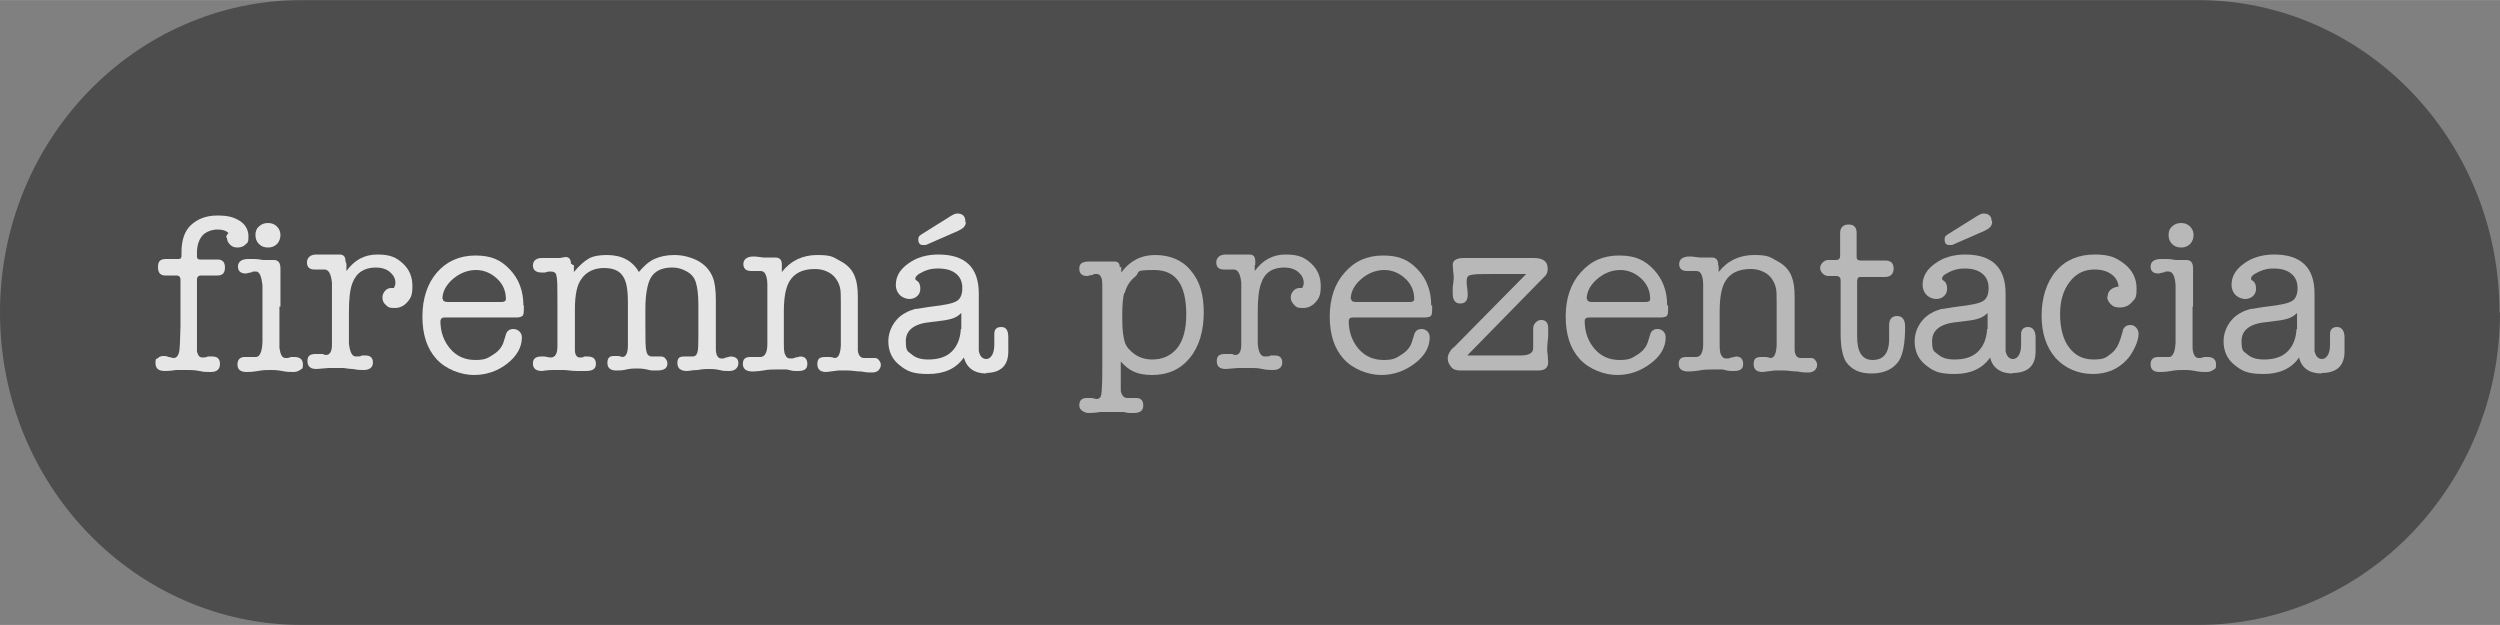
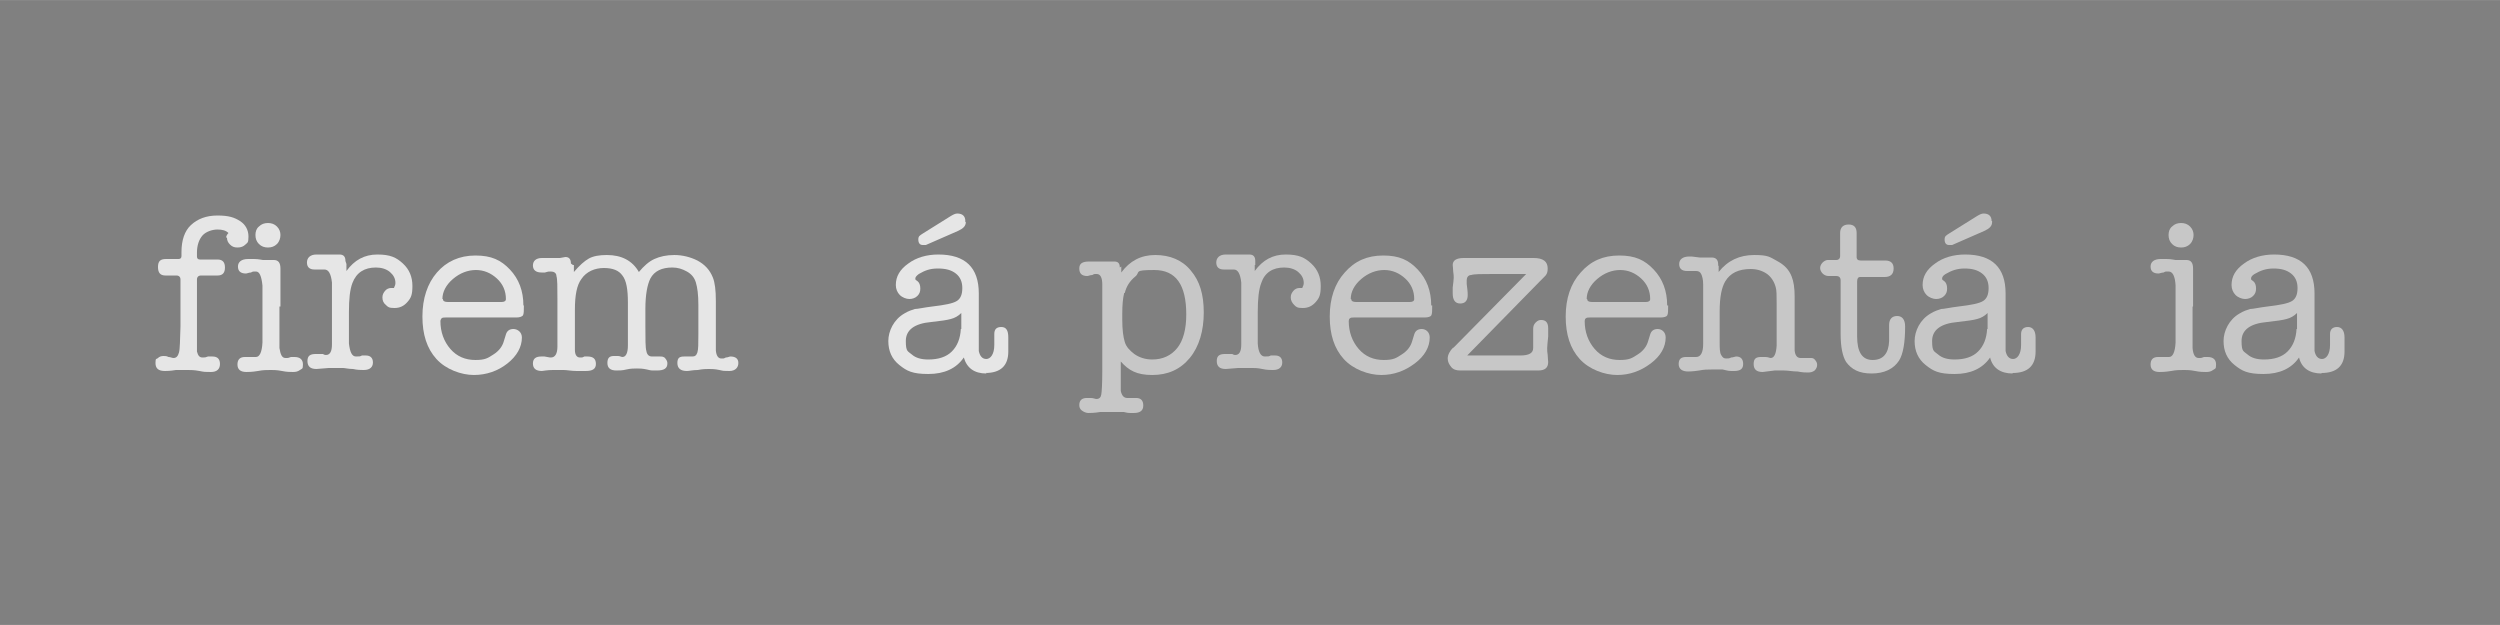
<svg xmlns="http://www.w3.org/2000/svg" id="Layer_1" width="17.6cm" height="4.4cm" version="1.1" viewBox="0 0 500.1 125">
  <rect x="0" y="0" width="500.1" height="125" fill="#808080" stroke="none" />
  <defs>
    <style>
      .st0 {
        fill-rule: evenodd;
        opacity: .5;
      }

      .st1, .st2 {
        fill: #fff;
      }

      .st3 {
        opacity: .8;
      }

      .st2 {
        isolation: isolate;
        opacity: .7;
      }
    </style>
  </defs>
  <g class="st3">
    <g id="Layer_11">
-       <path class="st0" d="M500,62.5c0-34.5-27-62.5-60.4-62.5H60.4C27,0,0,28,0,62.5s27,62.5,60.4,62.5h379.3c33.3,0,60.4-28,60.4-62.5h0Z" />
      <g>
        <path class="st1" d="M45.2,47.7c0-.4.2-.8.5-1.1-.5-.5-1.2-.7-2.2-.7s-2.3.4-3,1.2-1.1,2-1.1,3.4v.8c0,.4.2.6.6.6h3.5c1,0,1.5.5,1.5,1.6s-.5,1.6-1.5,1.6h-3.3c-.5,0-.8.3-.8.8v14.4c.2.8.5,1.2,1.1,1.2s.5,0,1.1-.2h.9c1,0,1.5.5,1.5,1.5s-.6,1.6-1.8,1.6-1.3,0-2.3-.2-1.8-.2-2.3-.2h-2.4c-1.2.2-1.9.2-2.2.2-1.3,0-1.9-.5-1.9-1.6s.2-.7.5-1,.7-.4,1.1-.4.6,0,1,.2c.4,0,.7.2,1,.2.6,0,.9-.4,1.1-1.1.2-.7.2-2.4.3-5.2v-9.4c0-.5-.3-.8-.8-.8h-2.2c-1,0-1.5-.5-1.5-1.7s.5-1.6,1.6-1.6h2.5c.4,0,.6-.2.6-.6v-.8c0-2.3.6-4.2,1.9-5.4s3-1.9,5.3-1.9,3.4.4,4.5,1.1,1.7,1.8,1.7,3.1-.2,1.2-.6,1.6-.9.6-1.6.6-1.1-.2-1.5-.6c-.4-.4-.6-.8-.6-1.4h-.2v.2Z" />
        <path class="st1" d="M55.9,61.2v8.4c.2,1.3.5,2,1.2,2s.5,0,1.1-.2h.7c1.1,0,1.7.5,1.7,1.5s-.2.8-.6,1.1c-.4.3-.8.4-1.4.4s-1.2,0-2.2-.2-1.7-.2-2.2-.2c-.8,0-1.6,0-2.6.2-1.2.2-1.9.2-2.3.2-1.2,0-1.8-.5-1.8-1.5s.5-1.5,1.5-1.5h2.2c.7,0,1.2-.9,1.3-2.9v-11.4c-.2-1.9-.6-2.8-1.3-2.8s-.6,0-1,.2c-.4,0-.8.2-1,.2-1.1,0-1.6-.5-1.6-1.4s.7-1.5,2-1.5,1,0,1.2,0c1,0,1.6.2,1.8.2h2.2c.9,0,1.3.6,1.3,1.7s0,.3,0,.5v7.1h-.2,0ZM53.6,49.5c-.7,0-1.3-.2-1.8-.7s-.7-1.1-.7-1.8.2-1.3.7-1.7c.5-.5,1.1-.7,1.8-.7s1.3.2,1.8.7.7,1.1.7,1.7-.2,1.3-.7,1.8-1.1.7-1.8.7Z" />
        <path class="st1" d="M69.3,53v1.2c1.6-2.2,3.6-3.3,6.2-3.3s3.8.6,5.1,1.8c1.3,1.2,1.9,2.7,1.9,4.5s-.3,2.4-1,3.2-1.5,1.2-2.6,1.2-1.3-.2-1.7-.6c-.5-.4-.7-.9-.7-1.5s.2-.9.5-1.3.8-.6,1.2-.6h.6c.2-.4.3-.7.3-1,0-.9-.4-1.6-1.1-2.2s-1.7-.9-2.8-.9c-2.3,0-3.9,1-4.7,3.1-.5,1.3-.7,3.2-.7,5.8v6.3c.2,1.7.6,2.6,1.4,2.6s.8,0,1.2-.2h.8c.9,0,1.4.5,1.4,1.4s-.6,1.5-1.8,1.5h-.2c-.4,0-1.1,0-2-.2-.9,0-1.6-.2-2-.2h-2.8l-2.5.2c-1.2,0-1.8-.5-1.8-1.6s.6-1.4,1.7-1.4.5,0,.7,0h.7c.3.2.5.2.6.2.8,0,1.2-.7,1.2-2.1v-12.4c-.2-1.8-.7-2.6-1.5-2.6h-2c-1,0-1.5-.5-1.5-1.4s.6-1.6,1.9-1.6h4.6c.8,0,1.2.4,1.2,1.3h0l.2.6v.2Z" />
        <path class="st1" d="M104.8,61c0,1.1,0,1.8-.2,2.1-.2.2-.6.4-1.3.4h-14.2c-.4,0-.6,0-.8.2,0,0-.2.3-.2.5,0,2.2.7,4.1,2,5.6s3,2.2,5,2.2,2.5-.4,3.6-1.1,1.8-1.6,2.1-2.7l.4-1.3c.2-.7.7-1.1,1.5-1.1s1.7.6,1.7,1.7c0,1.9-1,3.7-2.9,5.2s-4.2,2.3-6.7,2.3-5.6-1.1-7.5-3.2-2.8-4.9-2.8-8.5,1-6.6,2.9-8.8,4.5-3.4,7.7-3.4,5.1.9,6.9,2.8,2.7,4.3,2.7,7.2h.1ZM88.6,59.8c0,.4.3.6,1,.6h10.7c.6,0,.9-.2.9-.6,0-1.6-.6-3-1.8-4.1s-2.6-1.7-4.2-1.7-3.2.6-4.6,1.8-2.1,2.6-2.1,4h0Z" />
        <path class="st1" d="M114.8,53.1v1.3c1.1-1.3,2.1-2.2,3-2.7s2.1-.7,3.6-.7c2.9,0,5.1,1.1,6.4,3.4,1-1.2,2-2.1,3.1-2.6s2.4-.8,4-.8,3.2.4,4.6,1.1c1.5.8,2.5,1.9,3.1,3.4.4,1,.6,2.5.6,4.7v9.9c.1,1.1.5,1.6,1.1,1.6s.5,0,.9-.2c.4,0,.7-.2.9-.2,1,0,1.6.4,1.6,1.3s-.6,1.6-1.8,1.6-1.1,0-2-.2-1.6-.2-2.1-.2-1.2,0-2.2.2c-1,0-1.7.2-2.2.2-1.2,0-1.9-.5-1.9-1.6s.5-1.3,1.4-1.3h1.6c.5,0,.8-.2,1-.8s.2-1.8.2-3.8v-5.7c0-2.1-.2-3.5-.5-4.5s-.9-1.7-1.8-2.2-1.8-.8-2.9-.8c-2.1,0-3.6.7-4.4,2.2-.6,1.2-1,3.2-1,6.1v3.2c0,2.8,0,4.6.2,5.2.1.7.5,1.1,1.1,1.1h1.6c.4,0,.8,0,1.1.4s.4.6.4,1c0,1-.7,1.4-2.1,1.4s-1.1,0-2-.2-1.5-.2-2-.2-1.3,0-2.1.2-1.4.2-2,.2c-1.2,0-1.8-.5-1.8-1.5s.4-1.4,1.3-1.4.6,0,.8,0c.4,0,.7.2.9.2.7,0,1.1-.8,1.1-2.3v-8.6c0-2.6-.3-4.4-1.1-5.4-.7-1-1.9-1.5-3.7-1.5s-3.5.7-4.5,2.2c-.9,1.2-1.3,3.2-1.3,6.1v8.1c0,1,.4,1.5,1,1.5s.5,0,.9-.2h.6c1.2,0,1.7.5,1.7,1.5s-.7,1.4-2,1.4h-1.9c-1,0-1.9-.2-2.6-.2h-2c-1.3,0-2.1.2-2.3.2-1.2,0-1.8-.5-1.8-1.5s.6-1.4,1.7-1.4h.6l1.1.2h.2c.8,0,1.3-.7,1.3-2.2v-9.4c0-2.5,0-4.1-.2-4.7,0-.6-.5-.9-1.1-.9s-.5,0-1.2.2h-.7c-1.1,0-1.7-.5-1.7-1.4s.6-1.5,1.8-1.5h3.6l1.1-.2h0c.7,0,1.1.4,1.1,1.3h0l.4.3h.2Z" />
-         <path class="st1" d="M156.4,53.1v1.3c1.8-2.3,4.2-3.4,7.1-3.4s3.1.4,4.6,1.2,2.4,1.8,2.9,3.1c.4,1,.6,2.3.6,4v10.8c.1,1,.6,1.5,1.2,1.5h2c.4,0,.7,0,1,.4s.4.6.4,1-.2.8-.5,1.1-.8.4-1.3.4-1.1,0-2.1-.2c-.9,0-1.9-.2-2.7-.2h-1.9c-1.5.2-2.3.3-2.4.3-1.2,0-1.8-.5-1.8-1.6s.5-1.4,1.6-1.4.5,0,.8,0c.6,0,.9.2,1.1.2.7,0,1.1-.8,1.2-2.5v-8.4c0-1.6,0-2.7-.2-3.3-.3-1.1-.9-2-1.7-2.6-1-.7-2.1-1-3.3-1-2.4,0-4.1.8-5.1,2.5-.7,1.2-1.1,3.1-1.1,6v6c0,1.3,0,2.2.3,2.7.2.5.5.7,1,.7s.6,0,1-.2c.4,0,.8-.2,1-.2.9,0,1.4.5,1.4,1.5s-.6,1.4-1.8,1.4-1,0-2.3-.3h-2.2c-.8,0-1.5,0-2.5.2-1.3.2-2.1.2-2.2.2-1.2,0-1.9-.5-1.9-1.5s.5-1.4,1.5-1.4.4,0,.8,0h1.2c.9,0,1.4-.9,1.4-2.6v-11.9c0-1-.2-1.7-.4-2.1-.2-.4-.5-.6-1-.6h-1.8c-1.1,0-1.6-.5-1.6-1.4s.7-1.5,2-1.5.3,0,.4,0l1.6.2h2.4c.9,0,1.3.5,1.3,1.4h0v.3h0Z" />
        <path class="st1" d="M197.3,74.7c-2.4,0-3.9-1.1-4.5-3.2-1.5,2.2-3.9,3.3-7.1,3.3s-4.3-.6-5.8-1.8-2.2-2.8-2.2-4.8,1.1-4.3,3.2-5.5c.8-.5,1.5-.7,2.1-.9.6,0,1.8-.3,3.5-.5,2.5-.3,4.1-.6,4.9-1.1s1.1-1.4,1.1-2.6-.4-2.2-1.3-2.9-2-1-3.6-1-2.6.4-3.8,1.1c-.4.3-.7.6-.7.9s.1.3.4.5c.4.3.6.8.6,1.5s-.2,1.1-.6,1.5c-.4.4-1,.6-1.6.6s-1.4-.3-1.9-.8-.8-1.2-.8-2c0-1.7.8-3.1,2.5-4.3,1.6-1.2,3.7-1.8,6-1.8,5.4,0,8.1,2.6,8.1,7.8v11.5c.2,1,.7,1.6,1.5,1.6s1.6-.9,1.6-2.8v-2.2c0-.9.4-1.4,1.4-1.4s1.4.7,1.4,2.1v2.8c0,2.9-1.6,4.3-4.6,4.3h.2ZM192.3,65.8v-3.2c-.6.6-1.3,1-2.1,1.2-.7.2-2,.4-3.9.6-3.4.3-5.1,1.6-5.1,3.8s.4,2,1.2,2.7,1.9,1,3.3,1c2,0,3.6-.5,4.7-1.6s1.7-2.6,1.8-4.5h.1ZM193.2,44.4c0,.8-.5,1.3-1.6,1.8l-6.4,2.8h-.6c-.6,0-.9-.4-.9-1.1s.3-.8.9-1.2l5.6-3.5c.5-.3.9-.5,1.3-.5,1,0,1.6.5,1.6,1.5h0v.2Z" />
        <path class="st2" d="M224.3,53.1v1.4c1.7-2.3,3.9-3.5,6.8-3.5s5.4,1,7.1,3.1c1.8,2.1,2.6,4.8,2.6,8.4s-.9,6.8-2.8,9.1-4.4,3.4-7.5,3.4-4.7-.9-6.3-2.7v5.9c.2.9.6,1.4,1.3,1.4h1.8c.9,0,1.4.5,1.4,1.5s-.6,1.5-1.9,1.5-1.1,0-2-.2h-4.7c-1.2.2-2,.2-2.4.2s-.9-.2-1.3-.5c-.4-.3-.5-.7-.5-1.1,0-.9.5-1.4,1.5-1.4s.5,0,.8,0c.5,0,.9.2,1.1.2.6,0,.9-.3,1-.9s.2-2.2.2-4.8v-17.2c0-1.4-.4-2.1-1.1-2.1s-.5,0-.9.2c-.4,0-.8.2-1,.2-1.1,0-1.6-.5-1.6-1.5s.6-1.4,2-1.4.7,0,1.1,0h3.9c.8,0,1.1.4,1.1,1.2h0l.3-.2v-.2ZM224.9,58.5c-.3,1.2-.4,2.6-.4,4.2v1.3c0,2,.2,3.4.5,4.4s1,1.7,1.9,2.4c1,.7,2.2,1.1,3.6,1.1,2.1,0,3.8-.8,5-2.3s1.8-3.8,1.8-6.7c0-6-2.1-8.9-6.4-8.9s-2.7.4-3.8,1.3c-1.1.9-1.8,2-2.1,3.3h-.1Z" />
        <path class="st2" d="M251,53v1.2c1.6-2.2,3.6-3.3,6.2-3.3s3.8.6,5.1,1.8c1.3,1.2,1.9,2.7,1.9,4.5s-.3,2.4-1,3.2-1.5,1.2-2.6,1.2-1.3-.2-1.7-.6-.7-.9-.7-1.5.2-.9.5-1.3.8-.6,1.2-.6h.6c.2-.4.3-.7.3-1,0-.9-.4-1.6-1.1-2.2s-1.7-.9-2.8-.9c-2.3,0-3.9,1-4.6,3.1-.5,1.3-.7,3.2-.7,5.8v6.3c.1,1.7.6,2.6,1.4,2.6s.8,0,1.2-.2h.9c.9,0,1.4.5,1.4,1.4s-.6,1.5-1.8,1.5h-.2c-.4,0-1.1,0-2-.2s-1.6-.2-2-.2h-2.8l-2.5.2c-1.2,0-1.8-.5-1.8-1.6s.6-1.4,1.7-1.4.5,0,.7,0h.7c.3.2.5.2.6.2.8,0,1.2-.7,1.2-2.1v-12.4c-.2-1.8-.7-2.6-1.5-2.6h-2c-1,0-1.5-.5-1.5-1.4s.6-1.6,1.9-1.6h4.7c.8,0,1.2.4,1.2,1.3h0v.8Z" />
        <path class="st2" d="M286.5,61c0,1.1,0,1.8-.2,2.1-.1.2-.6.4-1.3.4h-14.2c-.4,0-.6,0-.8.2-.1,0-.2.3-.2.5,0,2.2.7,4.1,2,5.6s3,2.2,5,2.2,2.5-.4,3.6-1.1,1.8-1.6,2.1-2.7l.4-1.3c.2-.7.7-1.1,1.5-1.1s1.6.6,1.6,1.7c0,1.9-1,3.7-3,5.2s-4.2,2.3-6.7,2.3-5.6-1.1-7.5-3.2-2.8-4.9-2.8-8.5,1-6.6,3-8.8c2-2.3,4.5-3.4,7.7-3.4s5.1.9,6.9,2.8,2.7,4.3,2.7,7.2h.2,0ZM270.3,59.8c0,.4.3.6,1,.6h10.7c.6,0,.9-.2.9-.6,0-1.6-.6-3-1.8-4.1s-2.6-1.7-4.2-1.7-3.2.6-4.6,1.8-2.1,2.6-2.1,4h.1Z" />
        <path class="st2" d="M290.7,69.6l14.6-14.8h-6.8c-2.2,0-3.6,0-4.2.2-.6,0-.9.5-.9,1v.8c.1.8.2,1.5.2,2.2,0,1.1-.5,1.7-1.5,1.7s-1.5-.7-1.5-2,0-1,0-1.2c.1-.9.2-1.5.2-1.9s0-.7-.1-1.3c0-.6-.1-1-.1-1.3,0-.9.7-1.4,2.2-1.4h14c1.9,0,2.8.7,2.8,2.1s-.6,1.5-1.7,2.7l-14.4,14.7h10.6c1.8,0,2.6-.5,2.6-1.5v-2.2c0-1.2,0-1.7,0-1.6,0-.5.1-.9.5-1.3s.7-.5,1.1-.5c1,0,1.4.6,1.4,1.7v1.6c-.1,1.1-.2,1.8-.2,2.3s0,.8.1,1.4c0,.6.1,1.1.1,1.4,0,1.2-.7,1.7-2,1.7h-15.6c-.8,0-1.4-.2-1.8-.7s-.7-1-.7-1.7.4-1.5,1.1-2.2h0Z" />
        <path class="st2" d="M333.7,61c0,1.1,0,1.8-.2,2.1-.1.2-.6.4-1.3.4h-14.2c-.4,0-.6,0-.8.2-.1,0-.2.3-.2.5,0,2.2.7,4.1,2,5.6s3,2.2,5,2.2,2.5-.4,3.6-1.1,1.8-1.6,2.1-2.7l.4-1.3c.2-.7.7-1.1,1.5-1.1s1.6.6,1.6,1.7c0,1.9-1,3.7-3,5.2s-4.2,2.3-6.7,2.3-5.6-1.1-7.5-3.2-2.8-4.9-2.8-8.5,1-6.6,3-8.8c2-2.3,4.5-3.4,7.7-3.4s5.1.9,6.9,2.8,2.7,4.3,2.7,7.2h.2,0ZM317.5,59.8c0,.4.3.6,1,.6h10.7c.6,0,.9-.2.9-.6,0-1.6-.6-3-1.8-4.1s-2.6-1.7-4.2-1.7-3.2.6-4.6,1.8-2.1,2.6-2.1,4h.1Z" />
        <path class="st2" d="M343.8,53.1v1.3c1.8-2.3,4.2-3.4,7.1-3.4s3.1.4,4.6,1.2,2.4,1.8,2.9,3.1c.4,1,.6,2.3.6,4v10.8c.1,1,.5,1.5,1.2,1.5h1.9c.4,0,.7,0,1,.4s.4.6.4,1-.2.8-.5,1.1c-.4.3-.8.4-1.3.4s-1.1,0-2.1-.2c-1,0-1.9-.2-2.7-.2h-1.9c-1.5.2-2.3.3-2.4.3-1.2,0-1.8-.5-1.8-1.6s.5-1.4,1.5-1.4.5,0,.8,0c.6,0,.9.2,1.1.2.7,0,1.1-.8,1.2-2.5v-8.4c0-1.6,0-2.7-.2-3.3-.3-1.1-.9-2-1.7-2.6-1-.7-2.1-1-3.3-1-2.4,0-4.1.8-5.1,2.5-.7,1.2-1.1,3.1-1.1,6v6c0,1.3,0,2.2.3,2.7s.5.7,1,.7.6,0,1-.2c.4,0,.8-.2,1-.2.9,0,1.4.5,1.4,1.5s-.6,1.4-1.8,1.4-1,0-2.3-.3h-2.2c-.8,0-1.5,0-2.5.2-1.3.2-2.1.2-2.2.2-1.2,0-1.9-.5-1.9-1.5s.5-1.4,1.5-1.4.4,0,.8,0h1.2c.9,0,1.4-.9,1.4-2.6v-11.9c0-1-.2-1.7-.4-2.1-.2-.4-.5-.6-1-.6h-1.8c-1.1,0-1.6-.5-1.6-1.4s.7-1.5,2-1.5.3,0,.5,0l1.6.2h2.4c.9,0,1.3.5,1.3,1.4h0v.3h0Z" />
        <path class="st2" d="M377.9,67.9v-2.9c0-1.2.6-1.8,1.6-1.8s1.6.7,1.6,2.1c0,3.2-.4,5.5-1.2,6.8-1.1,1.7-3,2.6-5.5,2.6s-4-.8-5.1-2.3c-.7-1.1-1.1-3-1.1-5.6v-10.7c0-.6-.3-.9-.9-.9h-1.5c-.5,0-.9-.2-1.2-.5-.3-.3-.5-.7-.5-1.1s.2-.8.5-1.1.7-.5,1-.5h1.7c.5,0,.8-.3.8-.8v-4.6c0-1.1.6-1.7,1.7-1.7s1.6.6,1.6,1.7v4.8c0,.5.3.7.8.7h4.9c1.1,0,1.7.5,1.7,1.6s-.6,1.7-1.8,1.7h-4.9c-.4,0-.6.3-.6.9v11c0,3.1,1,4.7,3.1,4.7s3.2-1.3,3.3-3.8h0s0-.3,0-.3Z" />
        <path class="st2" d="M402.6,74.7c-2.4,0-4-1.1-4.5-3.2-1.5,2.2-3.9,3.3-7.1,3.3s-4.3-.6-5.8-1.8-2.2-2.8-2.2-4.8,1.1-4.3,3.2-5.5c.8-.5,1.5-.7,2.1-.9.6,0,1.8-.3,3.5-.5,2.5-.3,4.1-.6,4.9-1.1s1.1-1.4,1.1-2.6-.4-2.2-1.3-2.9-2-1-3.5-1-2.6.4-3.8,1.1c-.5.3-.7.6-.7.9s.1.3.4.5c.4.3.6.8.6,1.5s-.2,1.1-.6,1.5-1,.6-1.6.6-1.4-.3-1.9-.8-.8-1.2-.8-2c0-1.7.8-3.1,2.5-4.3,1.6-1.2,3.7-1.8,6-1.8,5.4,0,8.1,2.6,8.1,7.8v11.5c.2,1,.7,1.6,1.5,1.6s1.6-.9,1.6-2.8v-2.2c0-.9.5-1.4,1.4-1.4s1.5.7,1.5,2.1v2.8c0,2.9-1.6,4.3-4.6,4.3h0ZM397.6,65.8v-3.2c-.6.6-1.3,1-2.1,1.2-.7.2-2,.4-3.9.6-3.4.3-5.1,1.6-5.1,3.8s.4,2,1.2,2.7c.8.7,1.9,1,3.3,1,2,0,3.6-.5,4.7-1.6s1.7-2.6,1.8-4.5h.1ZM398.5,44.4c0,.8-.5,1.3-1.6,1.8l-6.4,2.8h-.6c-.6,0-.9-.4-.9-1.1s.3-.8.9-1.2l5.6-3.5c.5-.3.9-.5,1.3-.5,1,0,1.6.5,1.6,1.5h.1v.2Z" />
-         <path class="st2" d="M421.6,59.4c0-1.2.8-1.9,2.2-2.1-.1-1-.6-1.9-1.5-2.5s-1.9-.9-3.3-.9c-2.1,0-3.7.8-5,2.5s-1.9,3.8-1.9,6.5.6,5,1.8,6.6,2.8,2.4,4.9,2.4,2.5-.4,3.4-1.1c1-.7,1.6-1.8,2-3.1.3-1,.5-1.6.5-1.8.3-.6.8-.9,1.4-.9s.9.2,1.2.5.5.8.5,1.2c0,.8-.2,1.6-.7,2.7-.5,1-1,1.9-1.7,2.6-1.8,1.9-4,2.8-6.8,2.8s-5.5-1.1-7.4-3.2c-1.9-2.2-2.8-5-2.8-8.5s1-6.7,2.9-8.9,4.5-3.3,7.7-3.3,4.4.7,6,1.9c1.6,1.3,2.4,2.9,2.4,4.9s-.3,2-.9,2.7-1.4,1.1-2.4,1.1-1.4-.2-1.9-.7-.7-1-.7-1.7h0v.3h0Z" />
        <path class="st2" d="M438.6,61.2v8.4c.1,1.3.5,2,1.2,2s.5,0,1.1-.2h.7c1.1,0,1.7.5,1.7,1.5s-.2.8-.6,1.1c-.4.3-.8.4-1.4.4s-1.2,0-2.2-.2-1.7-.2-2.2-.2c-.8,0-1.6,0-2.6.2-1.2.2-1.9.2-2.3.2-1.2,0-1.8-.5-1.8-1.5s.5-1.5,1.5-1.5h2.2c.7,0,1.2-.9,1.3-2.9v-11.4c-.1-1.9-.6-2.8-1.4-2.8s-.6,0-1,.2c-.4,0-.8.2-1,.2-1.1,0-1.6-.5-1.6-1.4s.7-1.5,2-1.5,1,0,1.2,0c1,0,1.6.2,1.8.2h2.2c.9,0,1.3.6,1.3,1.7s0,.3,0,.5v7.1h-.1ZM436.3,49.5c-.7,0-1.3-.2-1.8-.7s-.7-1.1-.7-1.8.2-1.3.7-1.7c.5-.5,1.1-.7,1.8-.7s1.3.2,1.8.7.7,1.1.7,1.7-.2,1.3-.7,1.8-1.1.7-1.8.7Z" />
        <path class="st2" d="M464.4,74.7c-2.4,0-4-1.1-4.5-3.2-1.5,2.2-3.9,3.3-7.1,3.3s-4.3-.6-5.8-1.8-2.2-2.8-2.2-4.8,1.1-4.3,3.2-5.5c.8-.5,1.5-.7,2.1-.9.6,0,1.8-.3,3.5-.5,2.5-.3,4.1-.6,4.9-1.1s1.1-1.4,1.1-2.6-.4-2.2-1.3-2.9-2-1-3.5-1-2.6.4-3.8,1.1c-.5.3-.7.6-.7.9s.1.3.4.5c.4.3.6.8.6,1.5s-.2,1.1-.6,1.5-1,.6-1.6.6-1.4-.3-1.9-.8-.8-1.2-.8-2c0-1.7.8-3.1,2.5-4.3,1.6-1.2,3.7-1.8,6-1.8,5.4,0,8.1,2.6,8.1,7.8v11.5c.2,1,.7,1.6,1.5,1.6s1.6-.9,1.6-2.8v-2.2c0-.9.5-1.4,1.4-1.4s1.5.7,1.5,2.1v2.8c0,2.9-1.6,4.3-4.6,4.3h0ZM459.5,65.8v-3.2c-.6.6-1.3,1-2.1,1.2-.7.2-2,.4-3.9.6-3.4.3-5.1,1.6-5.1,3.8s.4,2,1.2,2.7c.8.7,1.9,1,3.3,1,2,0,3.6-.5,4.7-1.6s1.7-2.6,1.8-4.5h.1Z" />
      </g>
    </g>
  </g>
</svg>